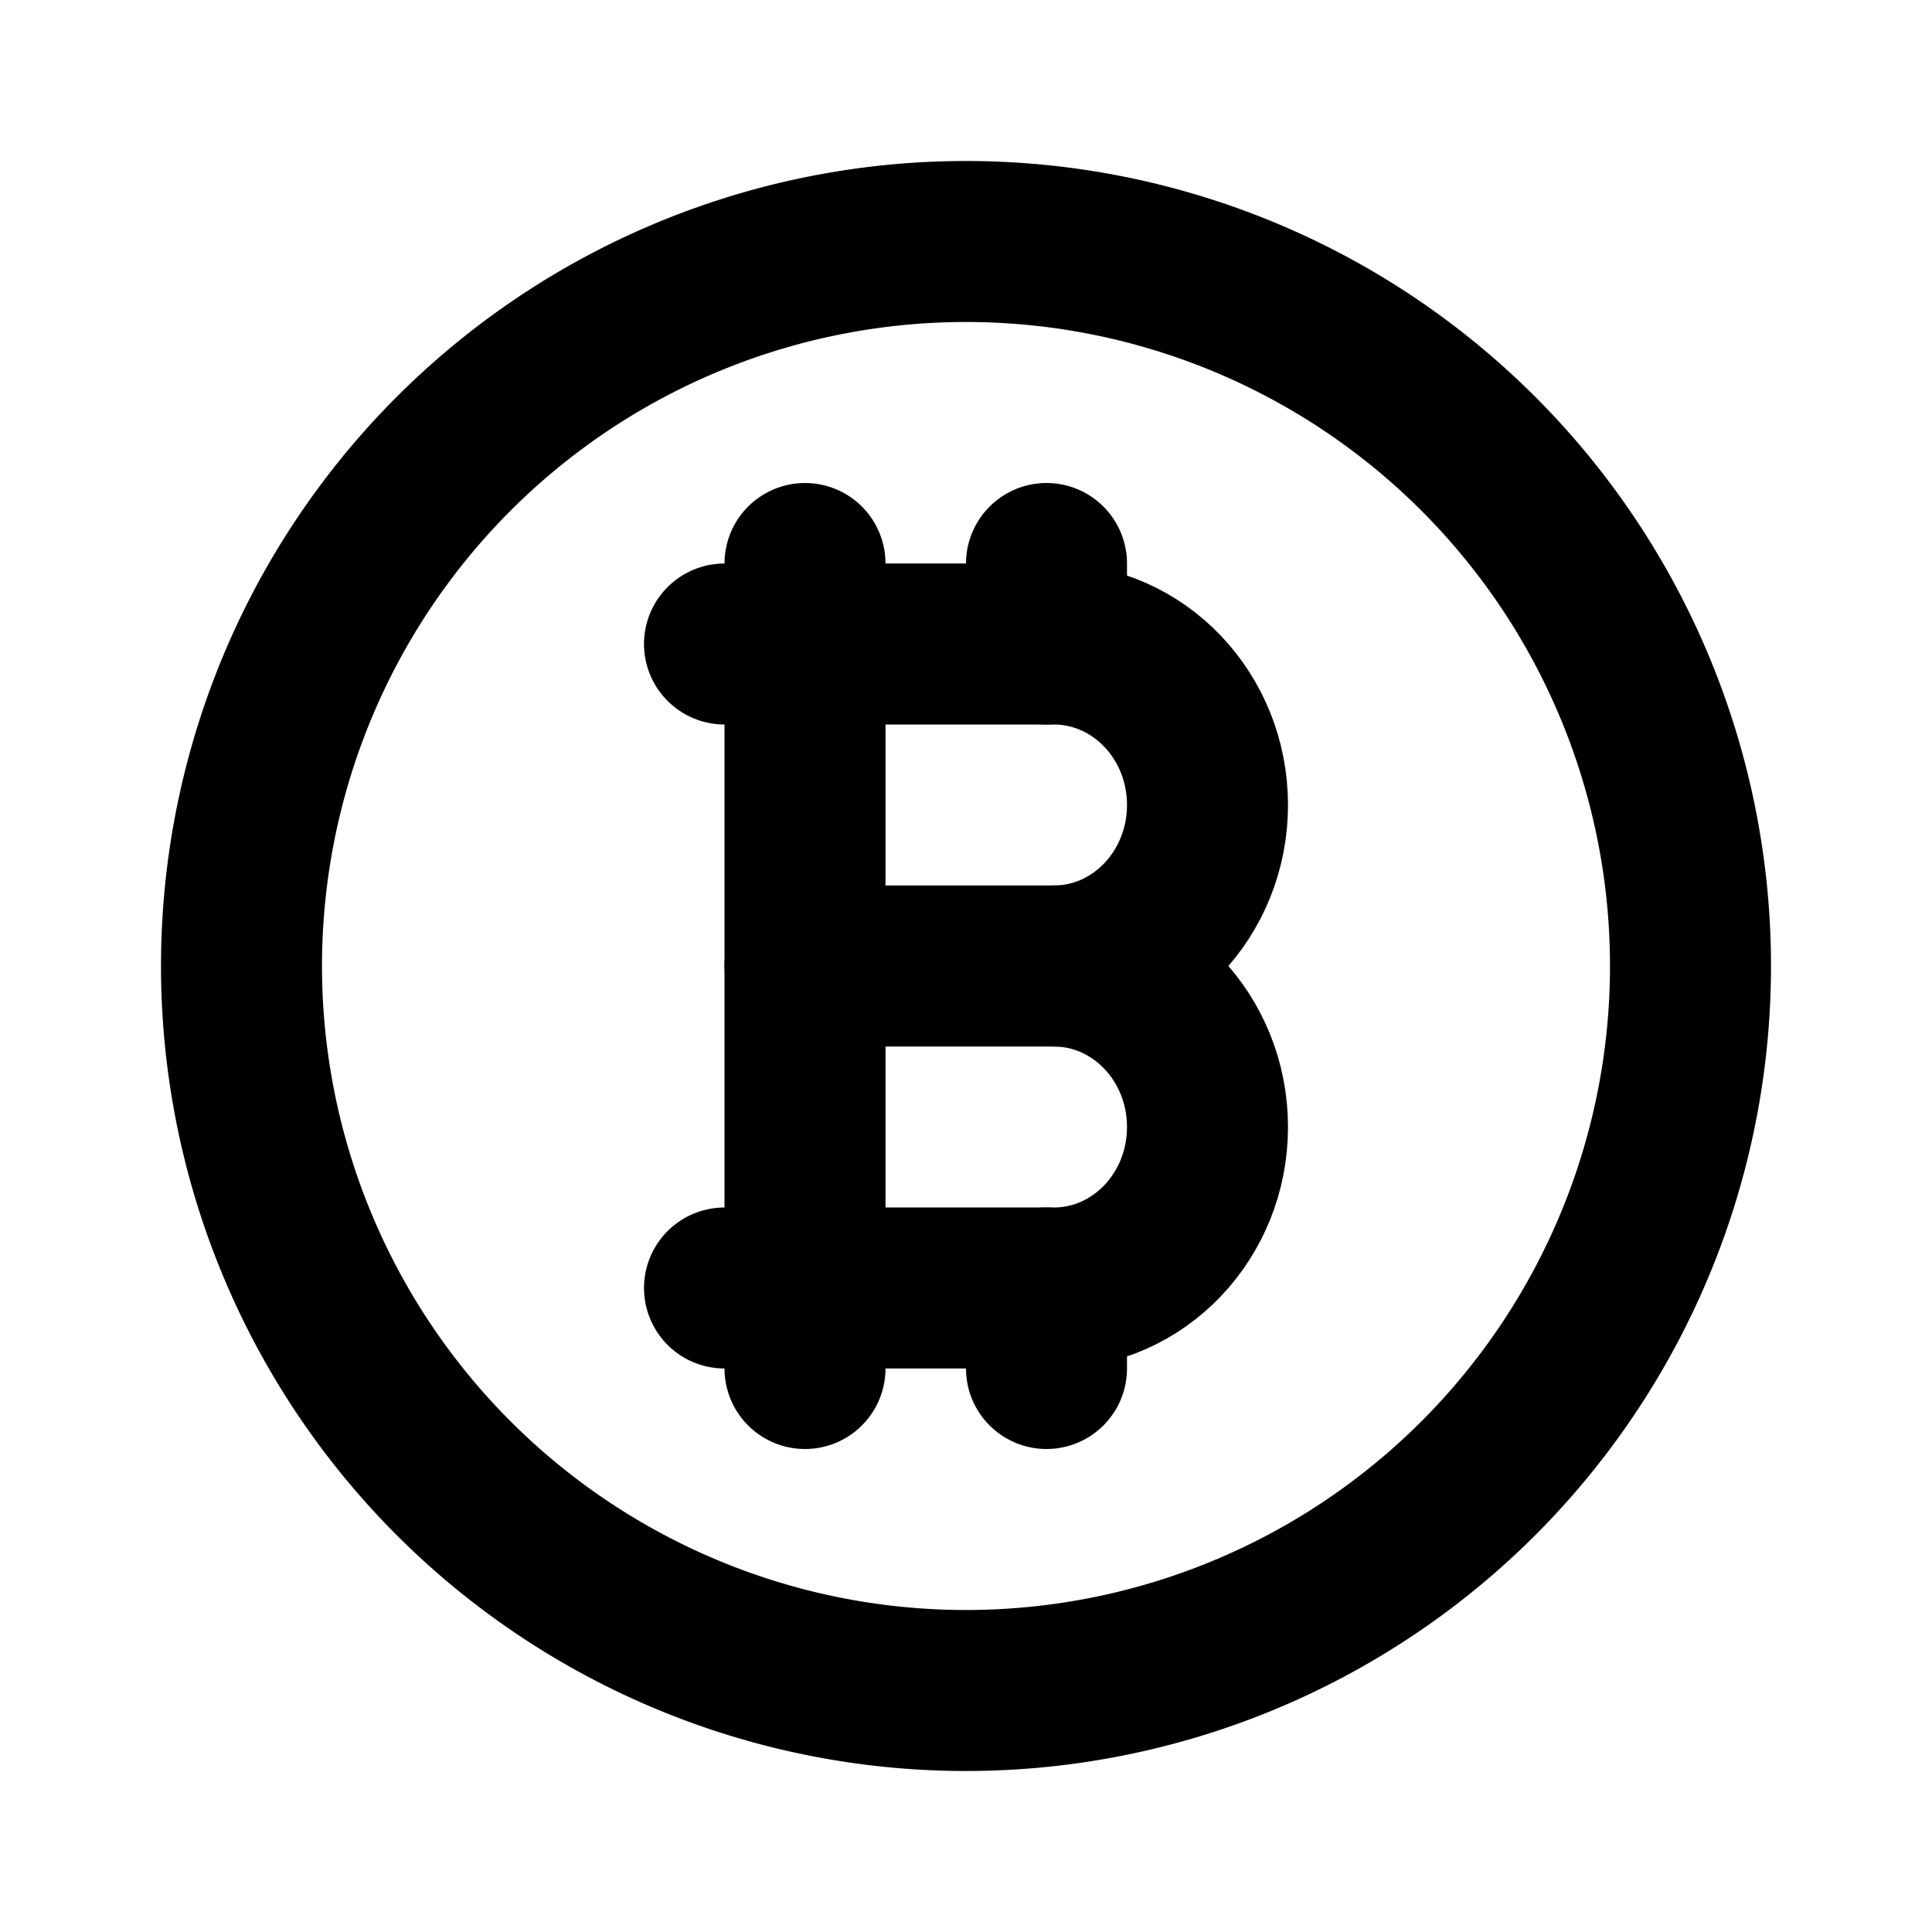
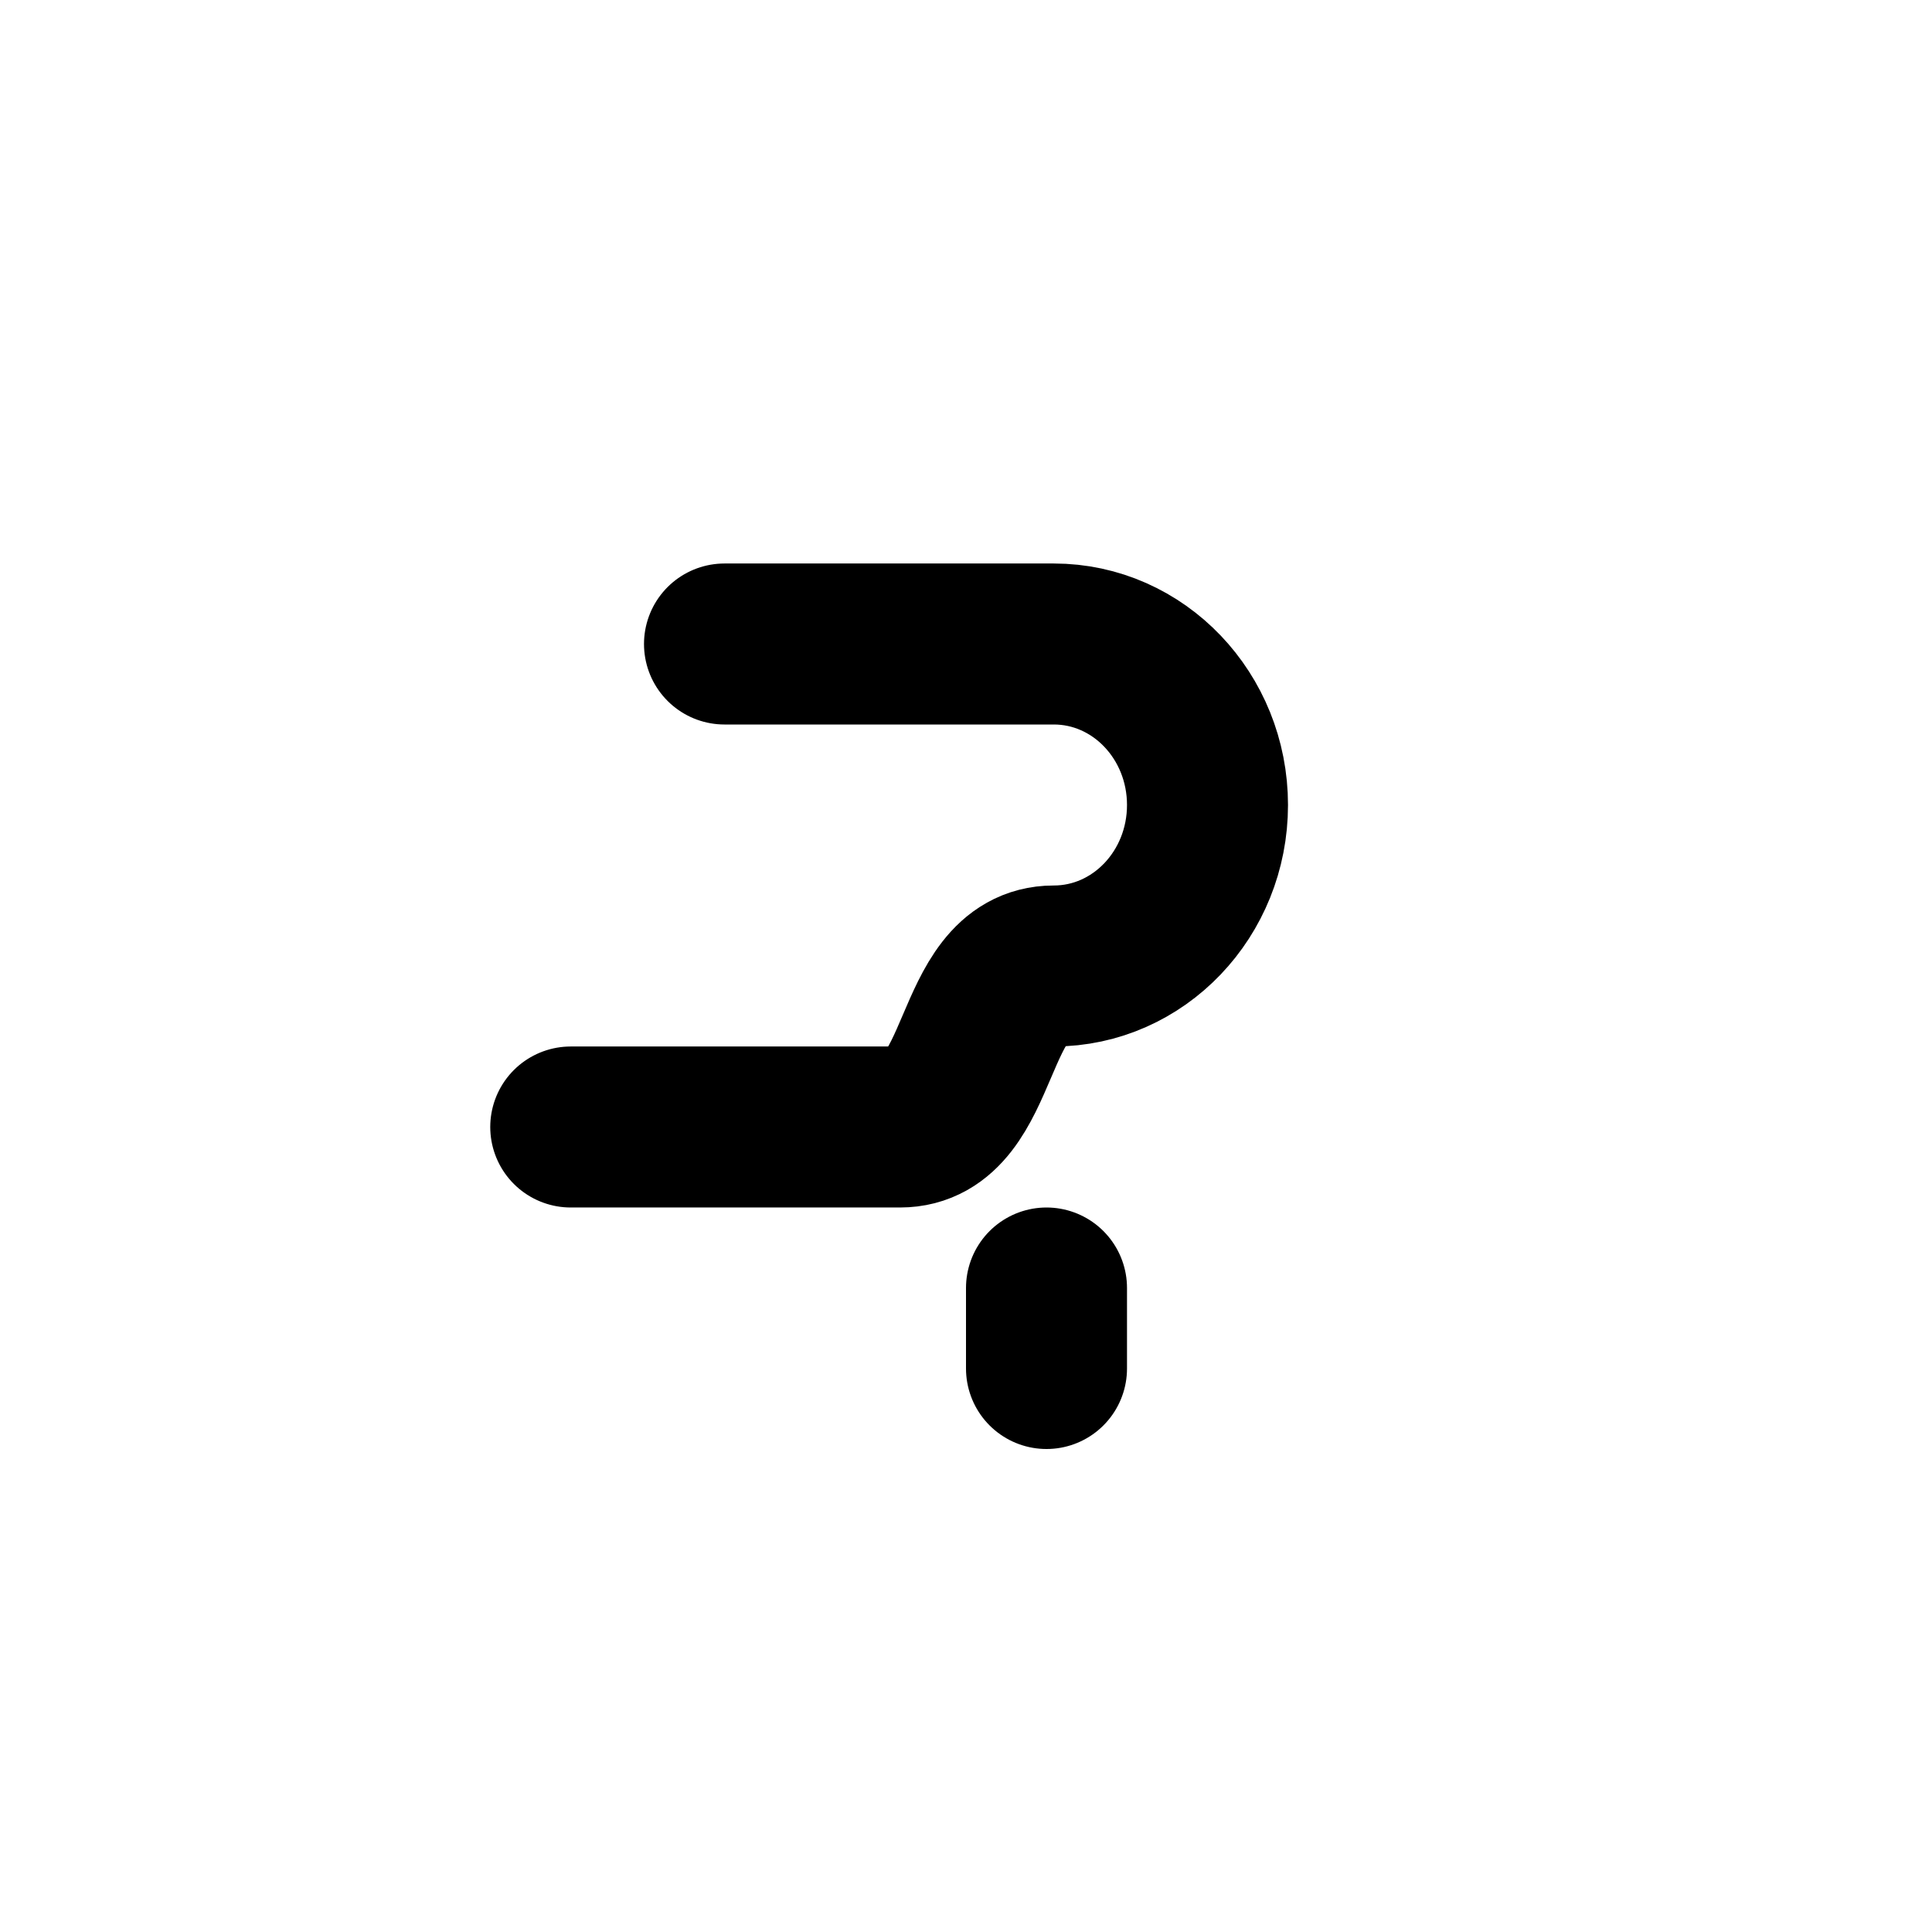
<svg xmlns="http://www.w3.org/2000/svg" class="icon icon-tabler icon-tabler-coin-bitcoin" width="24" height="24" viewBox="0 0 24 24" stroke-width="2" stroke="currentColor" fill="none" stroke-linecap="round" stroke-linejoin="round">
  <path stroke="none" d="M0 0h24v24H0z" fill="none" />
-   <path d="M12 12m-9 0a9 9 0 1 0 18 0a9 9 0 1 0 -18 0" />
-   <path d="M9 8h4.09c1.055 0 1.91 .895 1.91 2s-.855 2 -1.91 2c1.055 0 1.91 .895 1.91 2s-.855 2 -1.91 2h-4.09" />
-   <path d="M10 12h4" />
-   <path d="M10 7v10v-9" />
-   <path d="M13 7v1" />
+   <path d="M9 8h4.09c1.055 0 1.91 .895 1.91 2s-.855 2 -1.91 2s-.855 2 -1.91 2h-4.09" />
  <path d="M13 16v1" />
</svg>